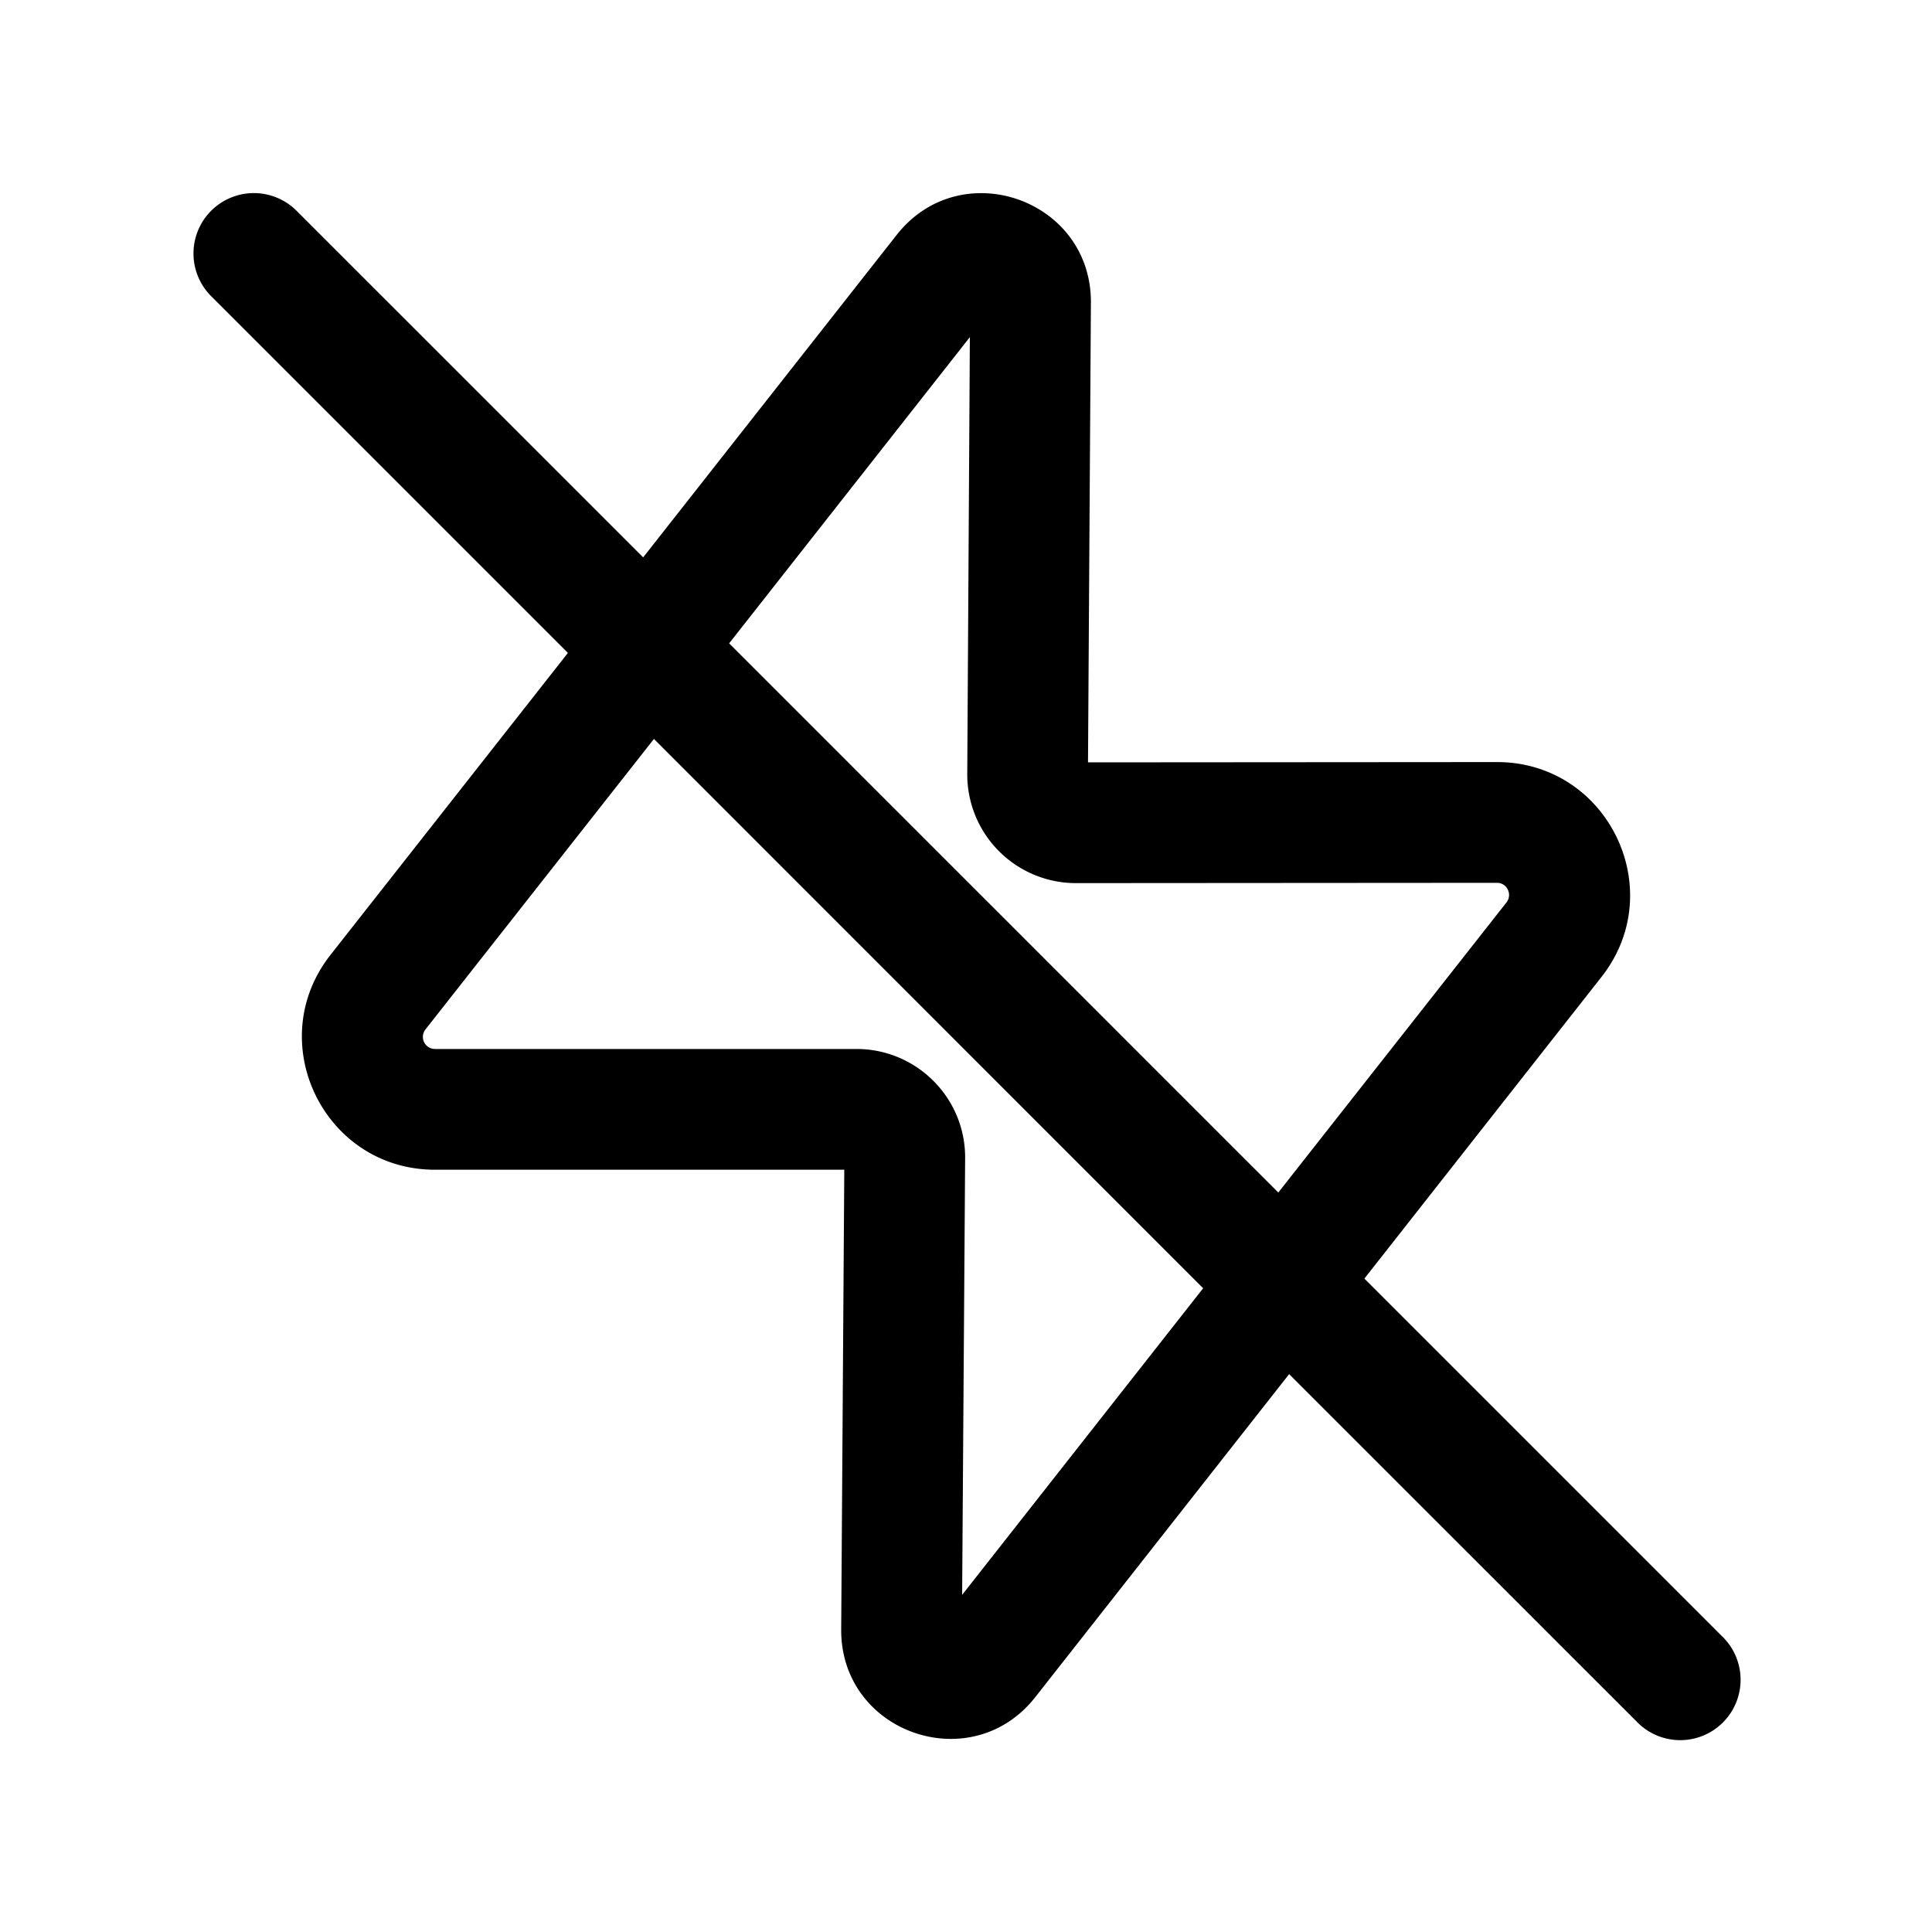
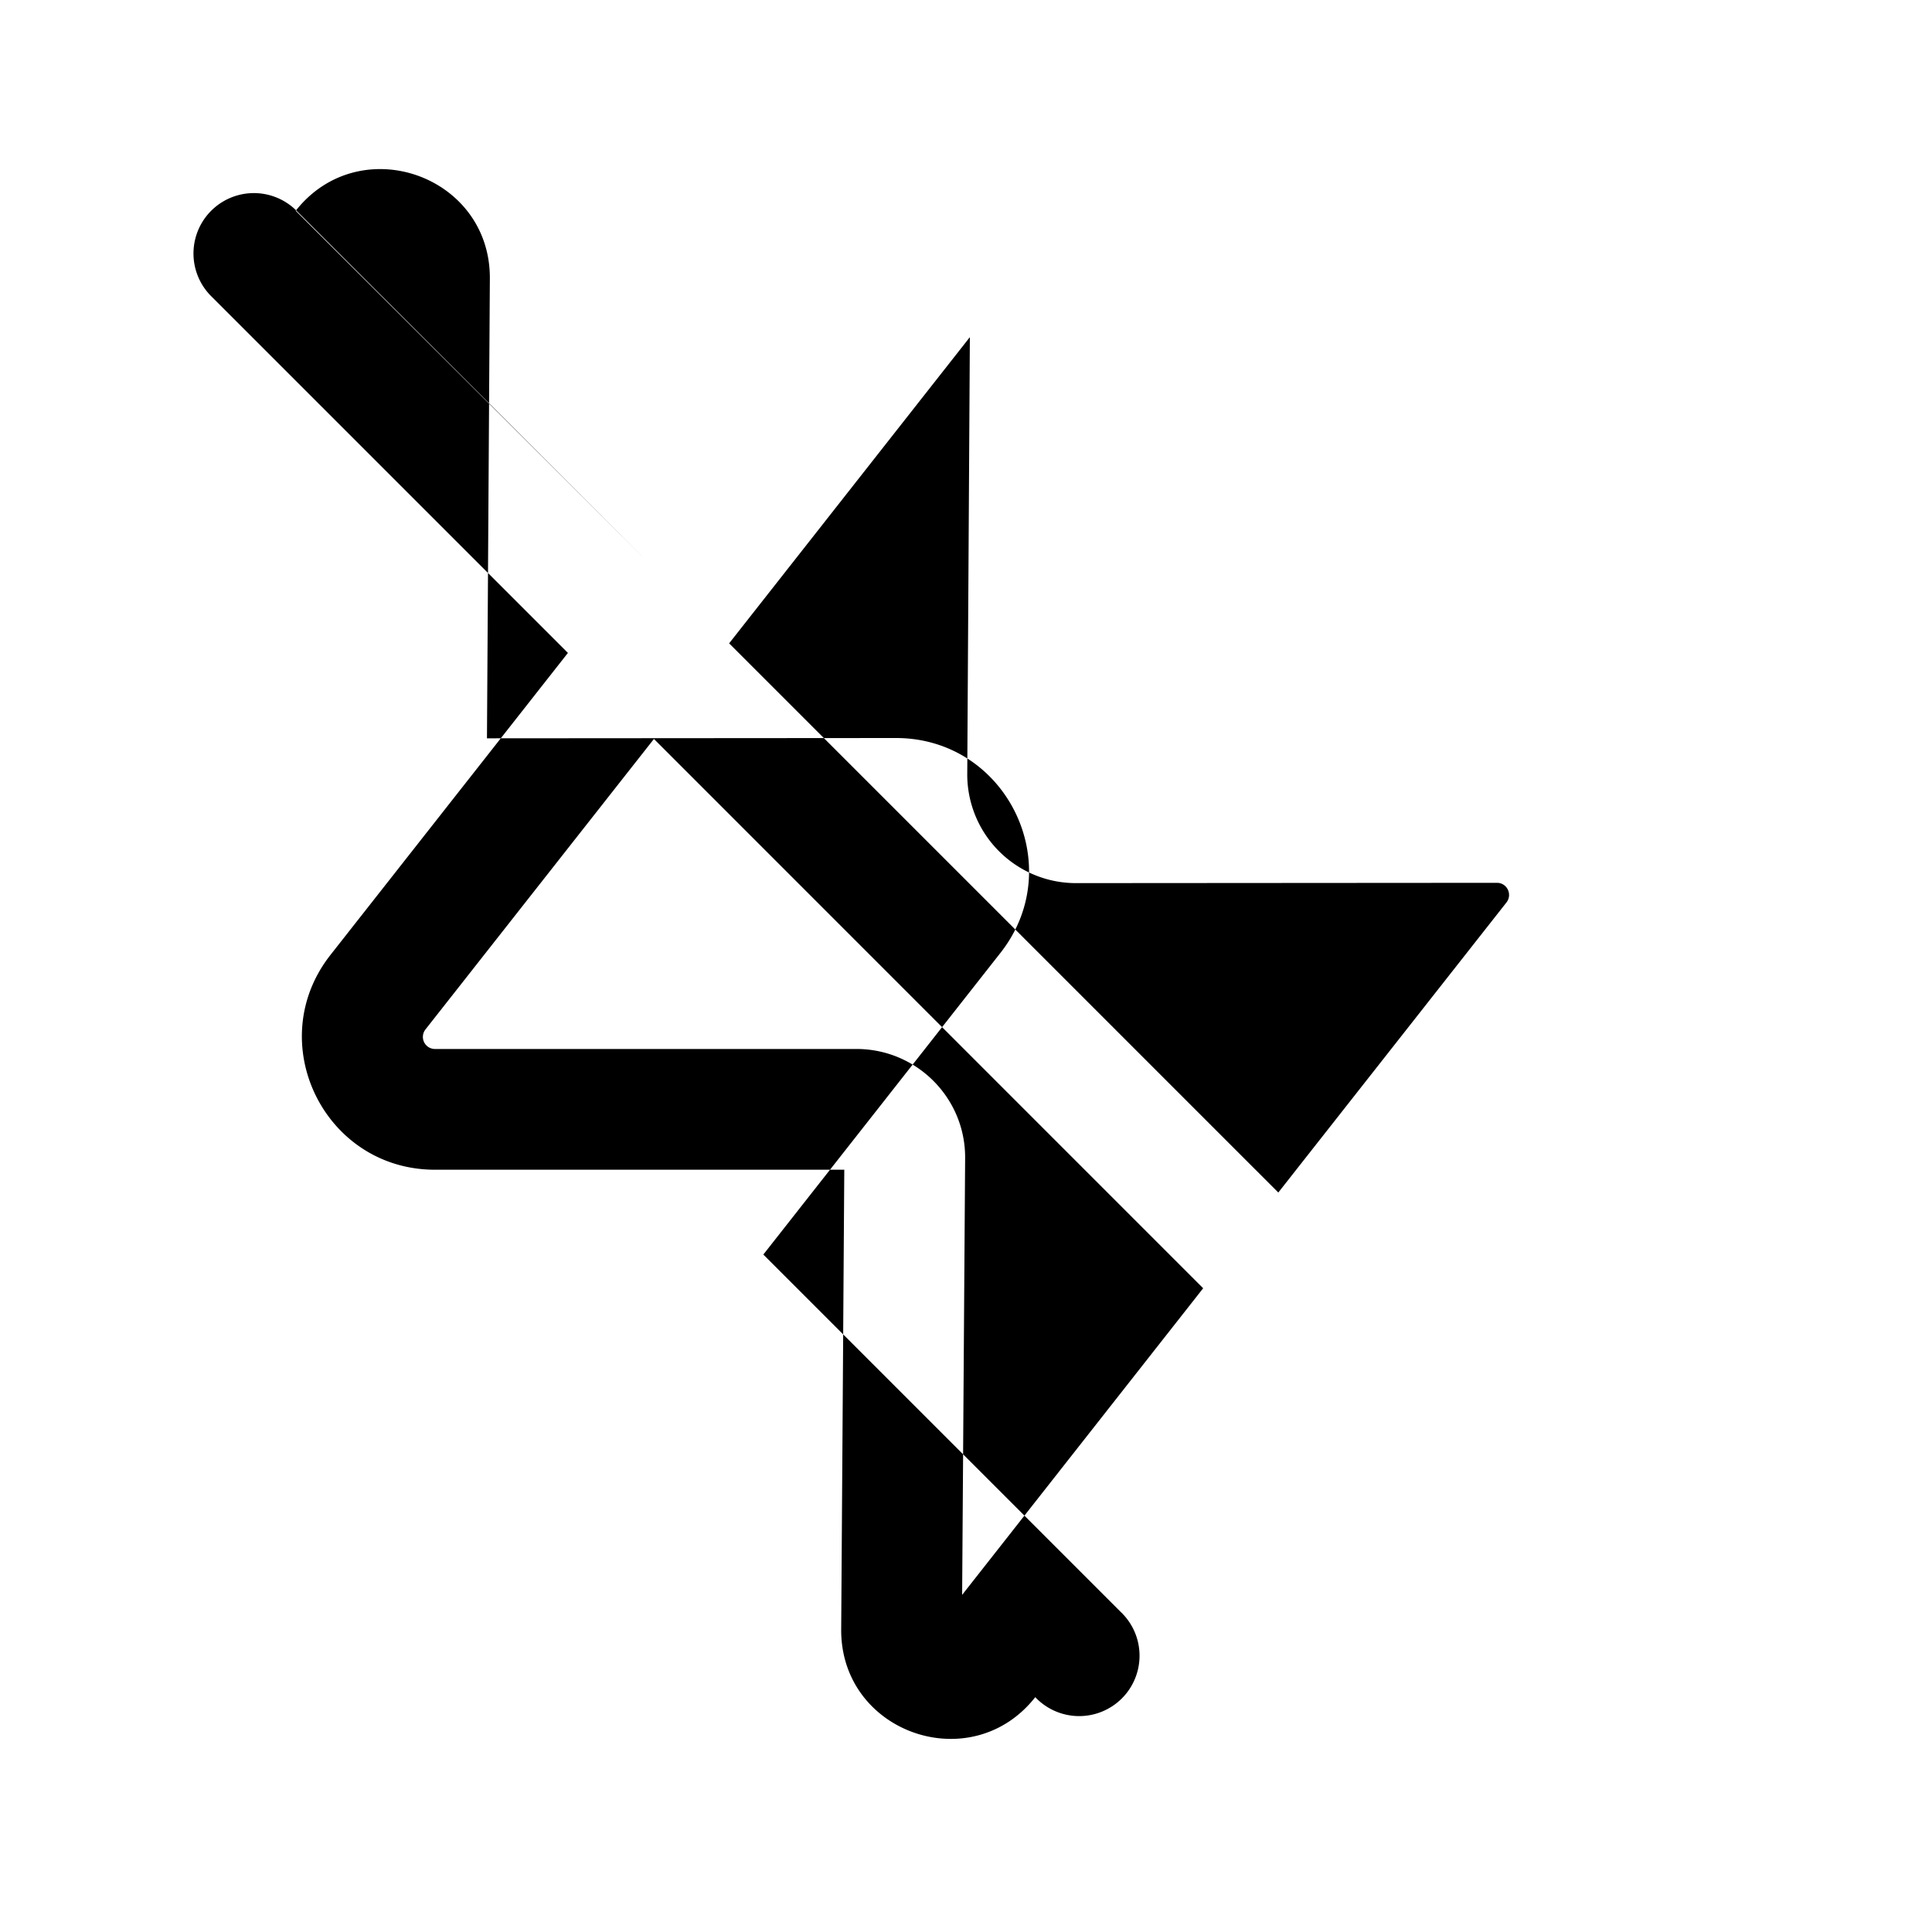
<svg xmlns="http://www.w3.org/2000/svg" width="20" height="20" fill="currentColor" viewBox="0 0 20 20">
-   <path fill-rule="evenodd" d="M3.07 2.182a.625.625 0 1 0-.884.884l3.693 3.693-2.457 3.125c-.71.902-.067 2.225 1.081 2.225H8.74l-.032 4.757c-.008 1.072 1.346 1.546 2.009.703l2.628-3.344 3.594 3.593a.625.625 0 1 0 .883-.884l-3.698-3.698 2.454-3.122c.71-.902.066-2.226-1.082-2.225l-4.233.003.03-4.759c.006-1.071-1.347-1.544-2.01-.702L6.658 5.77 3.07 2.182Zm3.7 5.467-2.365 3.007a.125.125 0 0 0 .098.203h4.363c.624 0 1.13.508 1.125 1.132L9.96 16.51l2.495-3.174L6.77 7.65Zm6.463 4.696L7.548 6.66l2.492-3.17-.027 4.52a1.125 1.125 0 0 0 1.125 1.132l4.359-.003c.104 0 .162.12.098.203l-2.362 3.003Z" clip-rule="evenodd" />
+   <path fill-rule="evenodd" d="M3.07 2.182a.625.625 0 1 0-.884.884l3.693 3.693-2.457 3.125c-.71.902-.067 2.225 1.081 2.225H8.74l-.032 4.757c-.008 1.072 1.346 1.546 2.009.703a.625.625 0 1 0 .883-.884l-3.698-3.698 2.454-3.122c.71-.902.066-2.226-1.082-2.225l-4.233.003.03-4.759c.006-1.071-1.347-1.544-2.01-.702L6.658 5.77 3.07 2.182Zm3.7 5.467-2.365 3.007a.125.125 0 0 0 .098.203h4.363c.624 0 1.13.508 1.125 1.132L9.96 16.51l2.495-3.174L6.77 7.65Zm6.463 4.696L7.548 6.66l2.492-3.17-.027 4.52a1.125 1.125 0 0 0 1.125 1.132l4.359-.003c.104 0 .162.12.098.203l-2.362 3.003Z" clip-rule="evenodd" />
</svg>